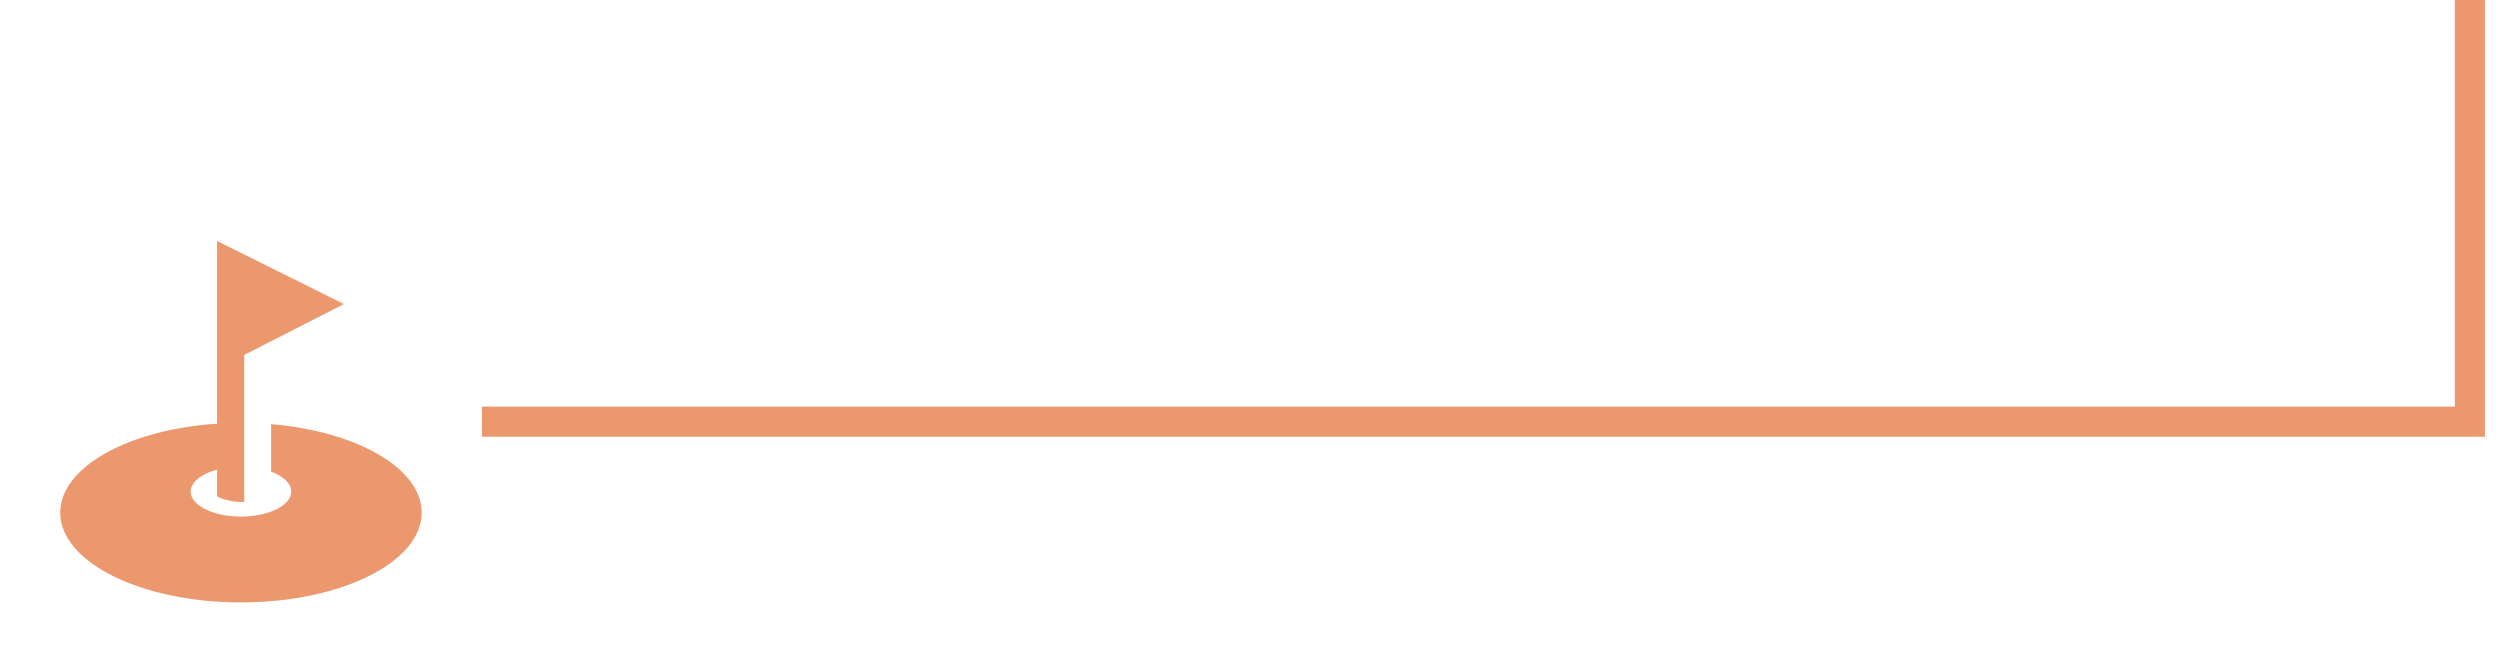
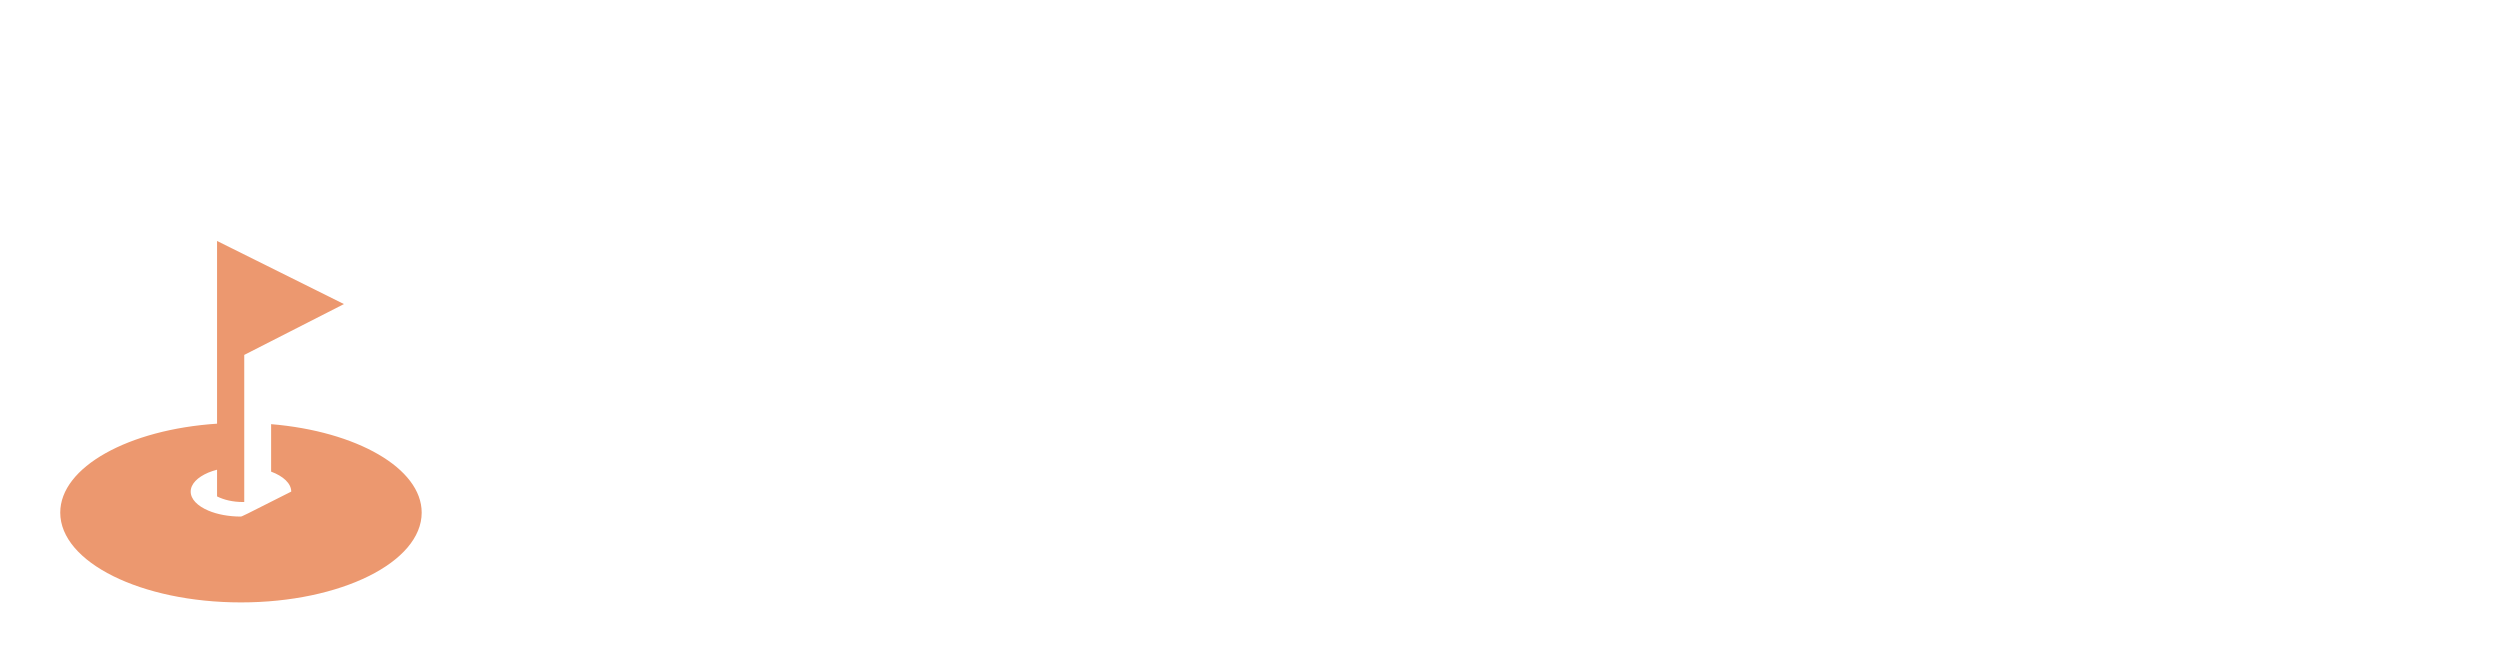
<svg xmlns="http://www.w3.org/2000/svg" width="83" height="22" viewBox="0 0 83 22" fill="none">
-   <path d="M16 14L82 14L82 2.88495e-06" stroke="#EC986F" />
-   <path d="M9.001 14.082V15.658C9.406 15.809 9.669 16.05 9.669 16.321C9.669 16.769 8.953 17.134 8.058 17.149C8.039 17.15 8.019 17.15 7.999 17.15C7.586 17.15 7.208 17.076 6.917 16.952C6.558 16.8 6.331 16.574 6.331 16.321C6.331 16.068 6.558 15.842 6.917 15.69C7.005 15.653 7.103 15.622 7.206 15.594V16.481C7.437 16.597 7.735 16.667 8.063 16.667C8.078 16.667 8.094 16.667 8.109 16.666V11.783L11.419 10.095L7.206 8V14.066C4.268 14.259 2 15.507 2 17.019C2 18.665 4.686 20 8 20C11.314 20 14 18.665 14 17.019C14 15.543 11.837 14.319 9.001 14.082Z" fill="#EC986F" />
+   <path d="M9.001 14.082V15.658C9.406 15.809 9.669 16.05 9.669 16.321C8.039 17.15 8.019 17.15 7.999 17.15C7.586 17.15 7.208 17.076 6.917 16.952C6.558 16.8 6.331 16.574 6.331 16.321C6.331 16.068 6.558 15.842 6.917 15.69C7.005 15.653 7.103 15.622 7.206 15.594V16.481C7.437 16.597 7.735 16.667 8.063 16.667C8.078 16.667 8.094 16.667 8.109 16.666V11.783L11.419 10.095L7.206 8V14.066C4.268 14.259 2 15.507 2 17.019C2 18.665 4.686 20 8 20C11.314 20 14 18.665 14 17.019C14 15.543 11.837 14.319 9.001 14.082Z" fill="#EC986F" />
</svg>